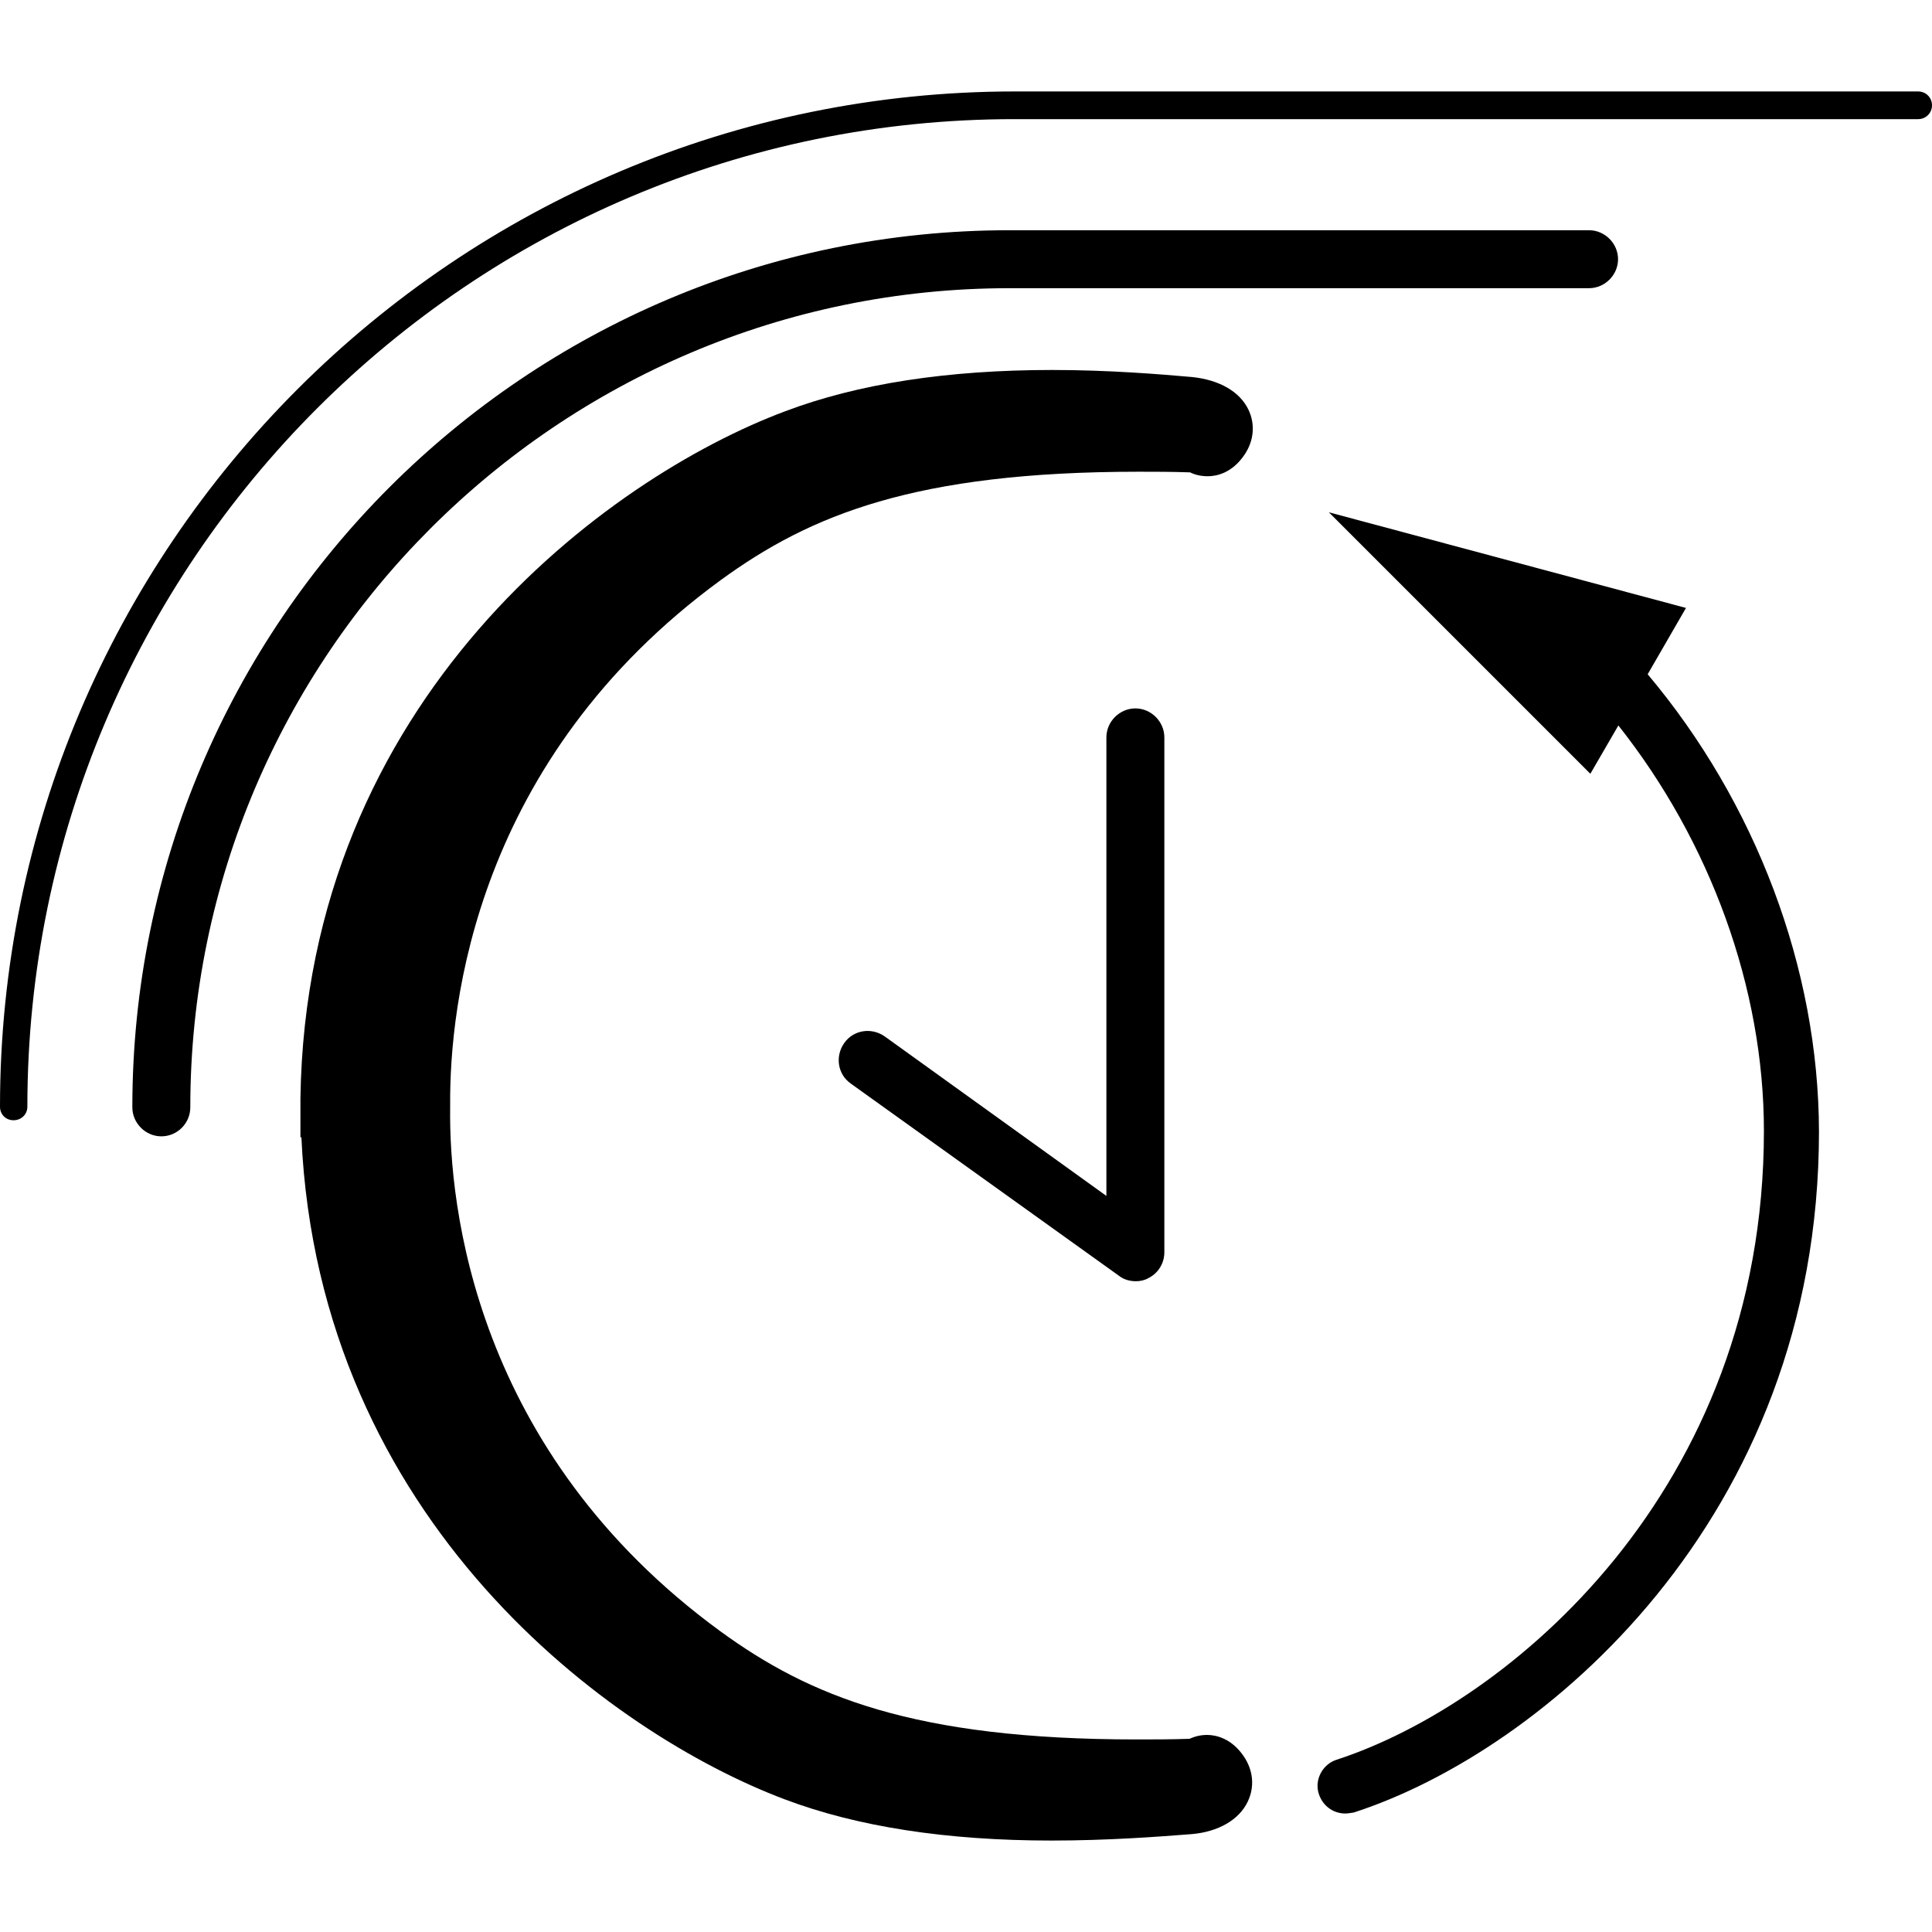
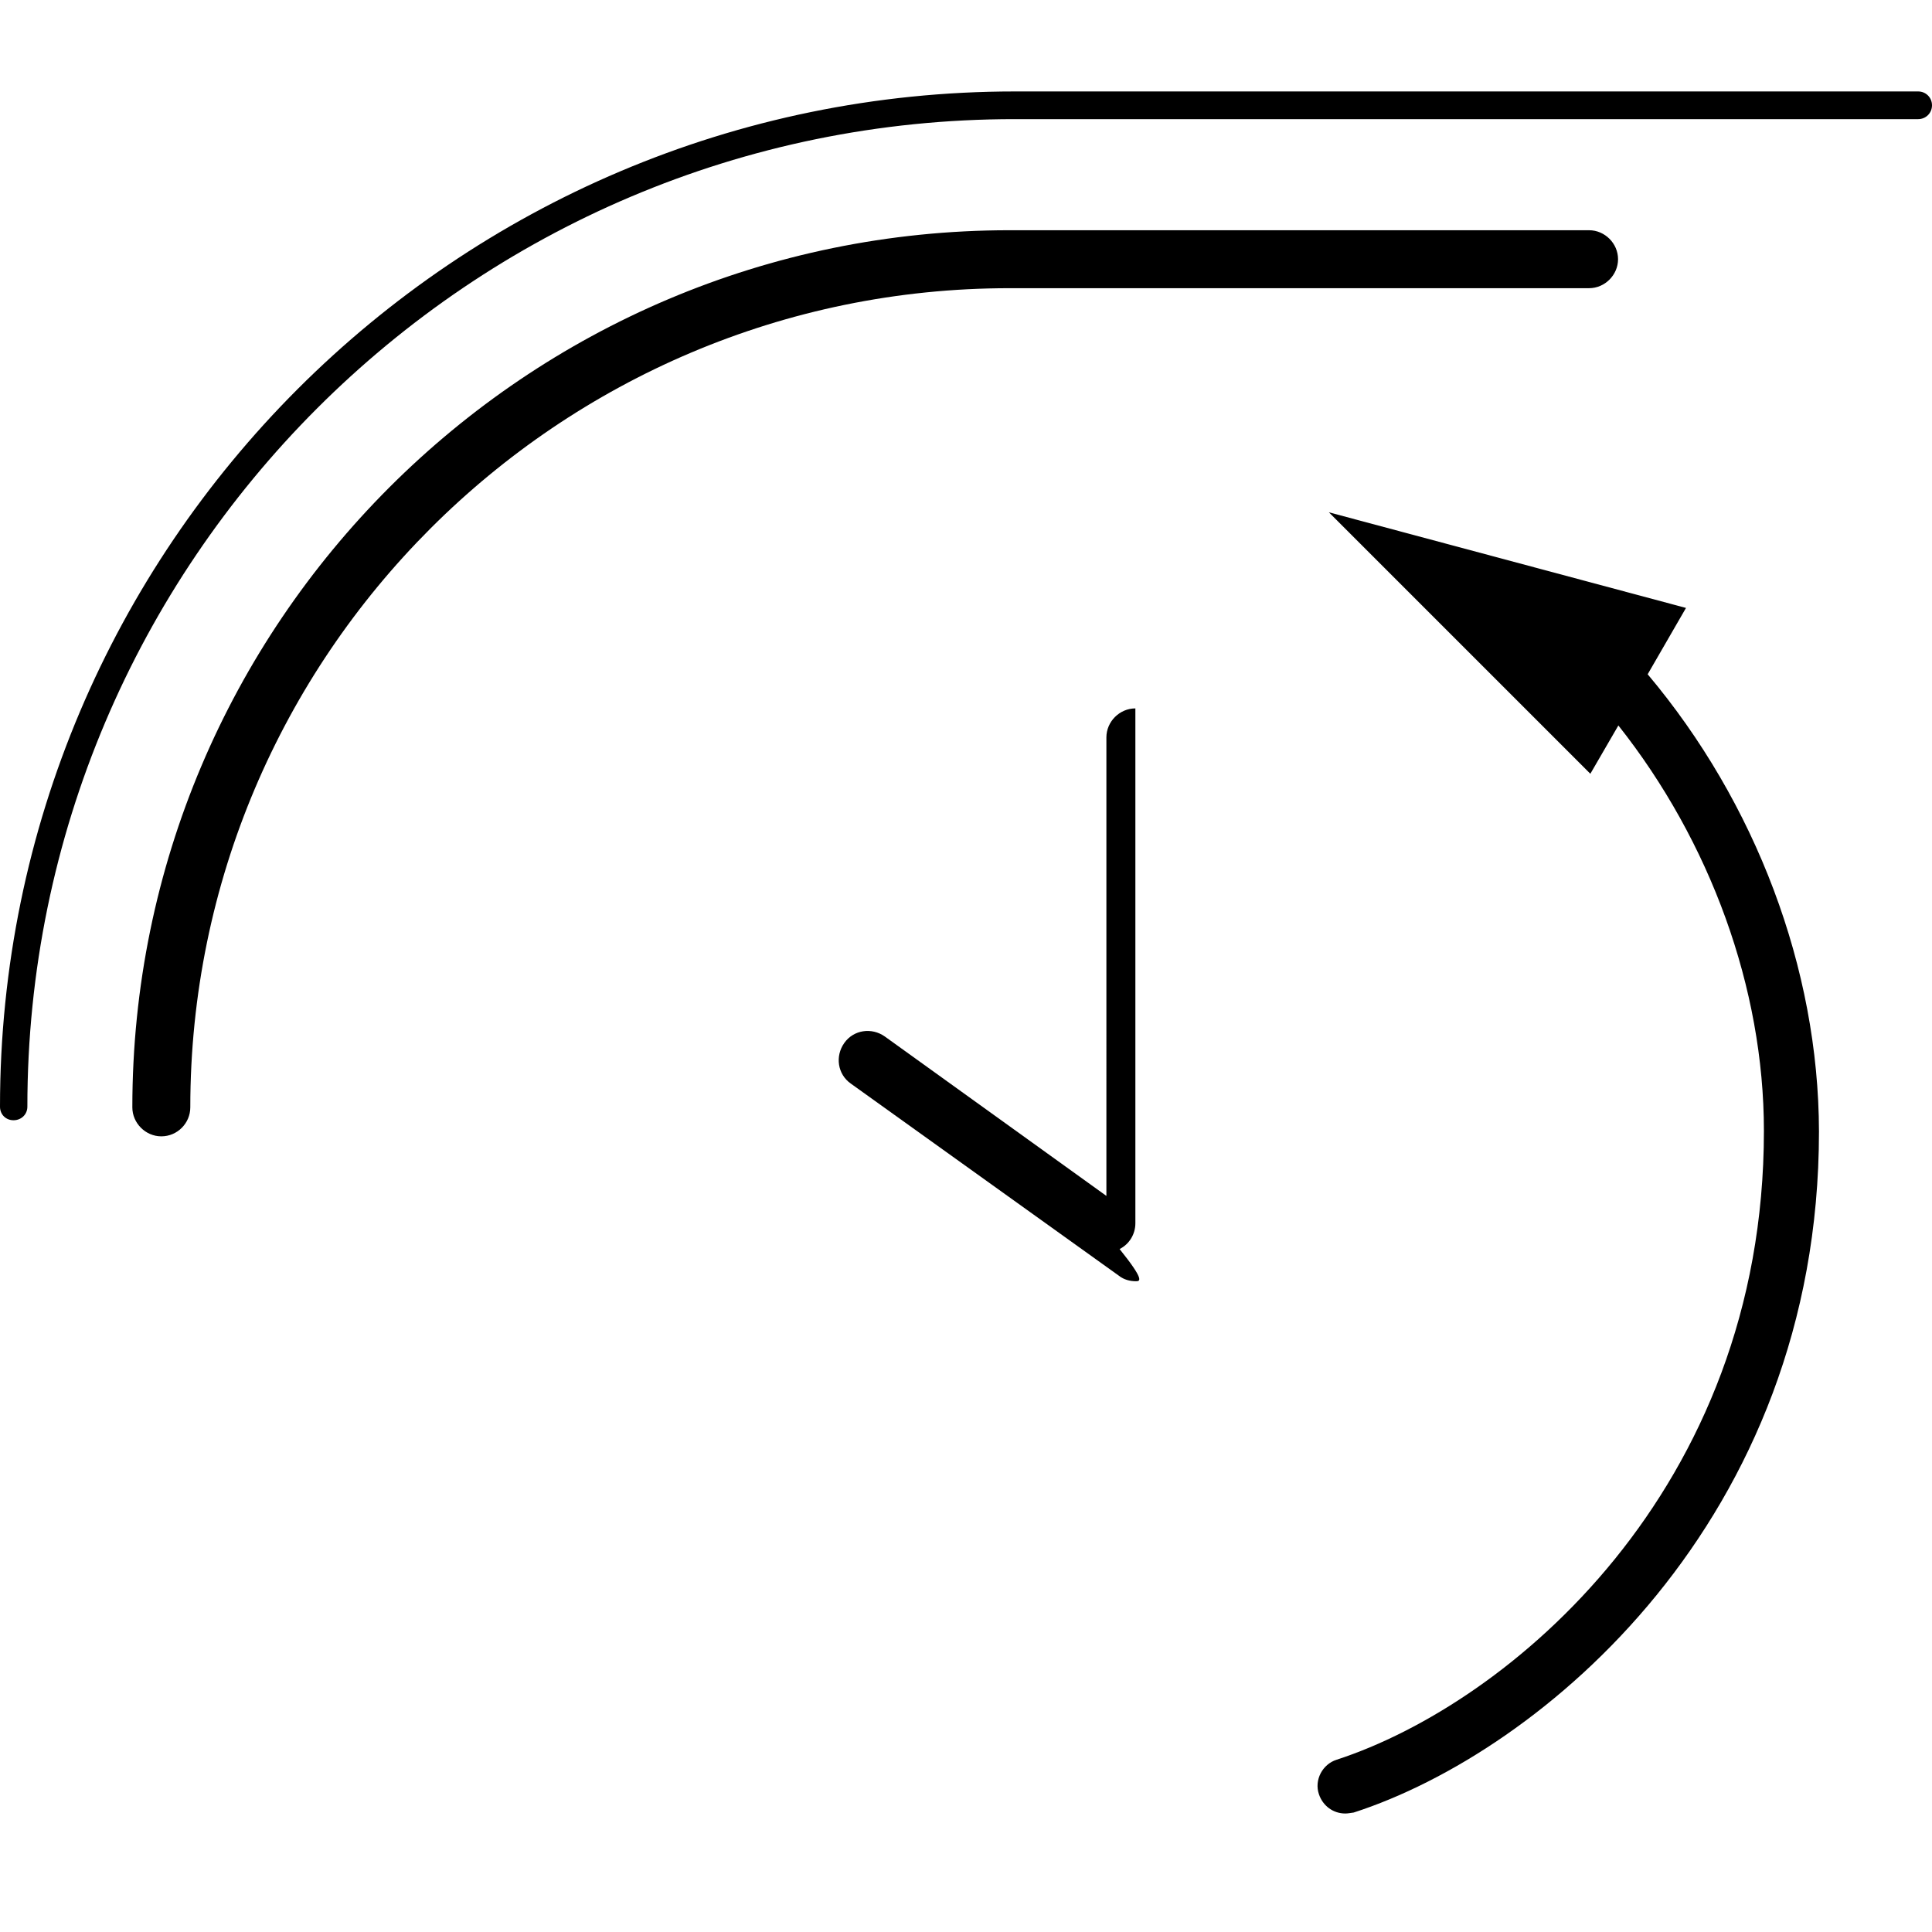
<svg xmlns="http://www.w3.org/2000/svg" version="1.1" id="Ebene_1" x="0px" y="0px" width="60px" height="60px" viewBox="0 0 60 60" enable-background="new 0 0 60 60" xml:space="preserve">
  <g id="Kite_Technology">
</g>
  <g id="Core">
    <g id="core-icon-parts">
	</g>
  </g>
  <g id="Sensor">
</g>
  <g id="Bolt">
</g>
  <g id="Section">
</g>
  <g id="LW">
    <g id="core-icon-delta-bow-shape">
	</g>
    <g id="core-icon-speed-profile">
	</g>
    <g id="core-icon-slim-struts">
	</g>
    <g id="core-icon-ultra-light-tips">
	</g>
    <g id="core-logo-coretex-light">
	</g>
  </g>
  <g id="GTS">
</g>
  <g id="Choice">
</g>
  <g id="Sensor_Pro_Leash">
</g>
  <g id="Fusion">
</g>
  <g id="Impact">
</g>
  <g id="Ripper">
    <g id="core-icon-cut-nose">
	</g>
    <g id="core-icon-dakine-straps">
	</g>
    <g id="core-icon-fcs-fin-system">
	</g>
    <g id="core-icon-thruster-setup">
	</g>
    <g id="core-icon-foam-core">
	</g>
    <g id="core-icon-tough-topside">
	</g>
    <g id="core-icon-double-stringer">
	</g>
    <g id="core-icon-shortboard-shape">
	</g>
    <g id="core-icon-glass-coat">
	</g>
  </g>
  <g id="XR4">
    <g id="core-icon-faster-turning-speed">
      <g id="XMLID_190_">
        <g id="XMLID_191_">
          <g id="XMLID_821_">
-             <path id="XMLID_819_" d="M24.37,55.88c2.25,0.85,5.03,1.28,8.29,1.28c1.74,0,3.33-0.12,4.35-0.2c0.82-0.07,1.47-0.44,1.74-1.01       c0.22-0.46,0.17-0.97-0.12-1.4c-0.39-0.58-0.89-0.67-1.14-0.67c-0.22,0-0.39,0.05-0.55,0.12c-0.56,0.02-1.11,0.02-1.64,0.02       c-6.93,0-10.17-1.35-12.93-3.36c-7.64-5.58-8.43-13.22-8.39-16.26v-0.1c-0.02-3.05,0.77-10.71,8.41-16.29       c2.76-2.01,6.02-3.36,12.97-3.36c0.51,0,1.04,0,1.6,0.02c0.14,0.07,0.32,0.12,0.55,0.12c0.26,0,0.75-0.09,1.14-0.67       c0.29-0.43,0.34-0.94,0.12-1.4c-0.27-0.56-0.9-0.92-1.74-1.01c-1.02-0.09-2.61-0.22-4.35-0.22c-3.26,0-6.04,0.43-8.29,1.28       c-5.51,2.06-14.88,8.91-15.06,21.34v0.39v0.82h0.03C9.91,47.26,18.98,53.85,24.37,55.88" />
-           </g>
+             </g>
        </g>
      </g>
      <g id="XMLID_820_">
-         <path id="XMLID_915_" d="M35.28,39.79c-0.19,0-0.38-0.05-0.53-0.17l-8.33-5.97c-0.41-0.29-0.49-0.85-0.2-1.26s0.85-0.49,1.26-0.2     l6.88,4.95V22.9c0-0.49,0.41-0.9,0.9-0.9c0.49,0,0.9,0.41,0.9,0.9v15.99c0,0.34-0.19,0.65-0.49,0.8     C35.55,39.76,35.41,39.79,35.28,39.79z" />
+         <path id="XMLID_915_" d="M35.28,39.79c-0.19,0-0.38-0.05-0.53-0.17l-8.33-5.97c-0.41-0.29-0.49-0.85-0.2-1.26s0.85-0.49,1.26-0.2     l6.88,4.95V22.9c0-0.49,0.41-0.9,0.9-0.9v15.99c0,0.34-0.19,0.65-0.49,0.8     C35.55,39.76,35.41,39.79,35.28,39.79z" />
      </g>
      <path id="XMLID_916_" d="M51.17,20.94l1.19-2.06l-11.09-2.97l8.12,8.12l0.87-1.5c2.85,3.6,4.52,8.15,4.52,12.59    c0,11.17-7.93,17.79-13.27,19.53c-0.44,0.14-0.7,0.63-0.55,1.07c0.12,0.36,0.44,0.6,0.82,0.6c0.09,0,0.17-0.02,0.26-0.03    c5.82-1.88,14.45-9.08,14.45-21.15C56.48,30.07,54.52,24.92,51.17,20.94z" />
      <g id="XMLID_818_">
        <path id="XMLID_913_" d="M5.01,35.29c-0.49,0-0.9-0.41-0.9-0.9c0-15.03,12.21-27.24,27.24-27.24h18c0.49,0,0.9,0.41,0.9,0.9     s-0.41,0.9-0.9,0.9h-18c-14.02,0-25.44,11.41-25.44,25.44C5.91,34.88,5.51,35.29,5.01,35.29z" />
      </g>
      <g id="XMLID_817_">
        <path id="XMLID_912_" d="M0.42,34.79C0.18,34.79,0,34.61,0,34.37C0,16.98,14.14,2.84,31.52,2.84h28.05     c0.24,0,0.43,0.19,0.43,0.43s-0.19,0.43-0.43,0.43H31.52C14.6,3.69,0.85,17.46,0.85,34.37C0.85,34.61,0.66,34.79,0.42,34.79z" />
      </g>
    </g>
  </g>
  <g id="ExoTex">
</g>
</svg>